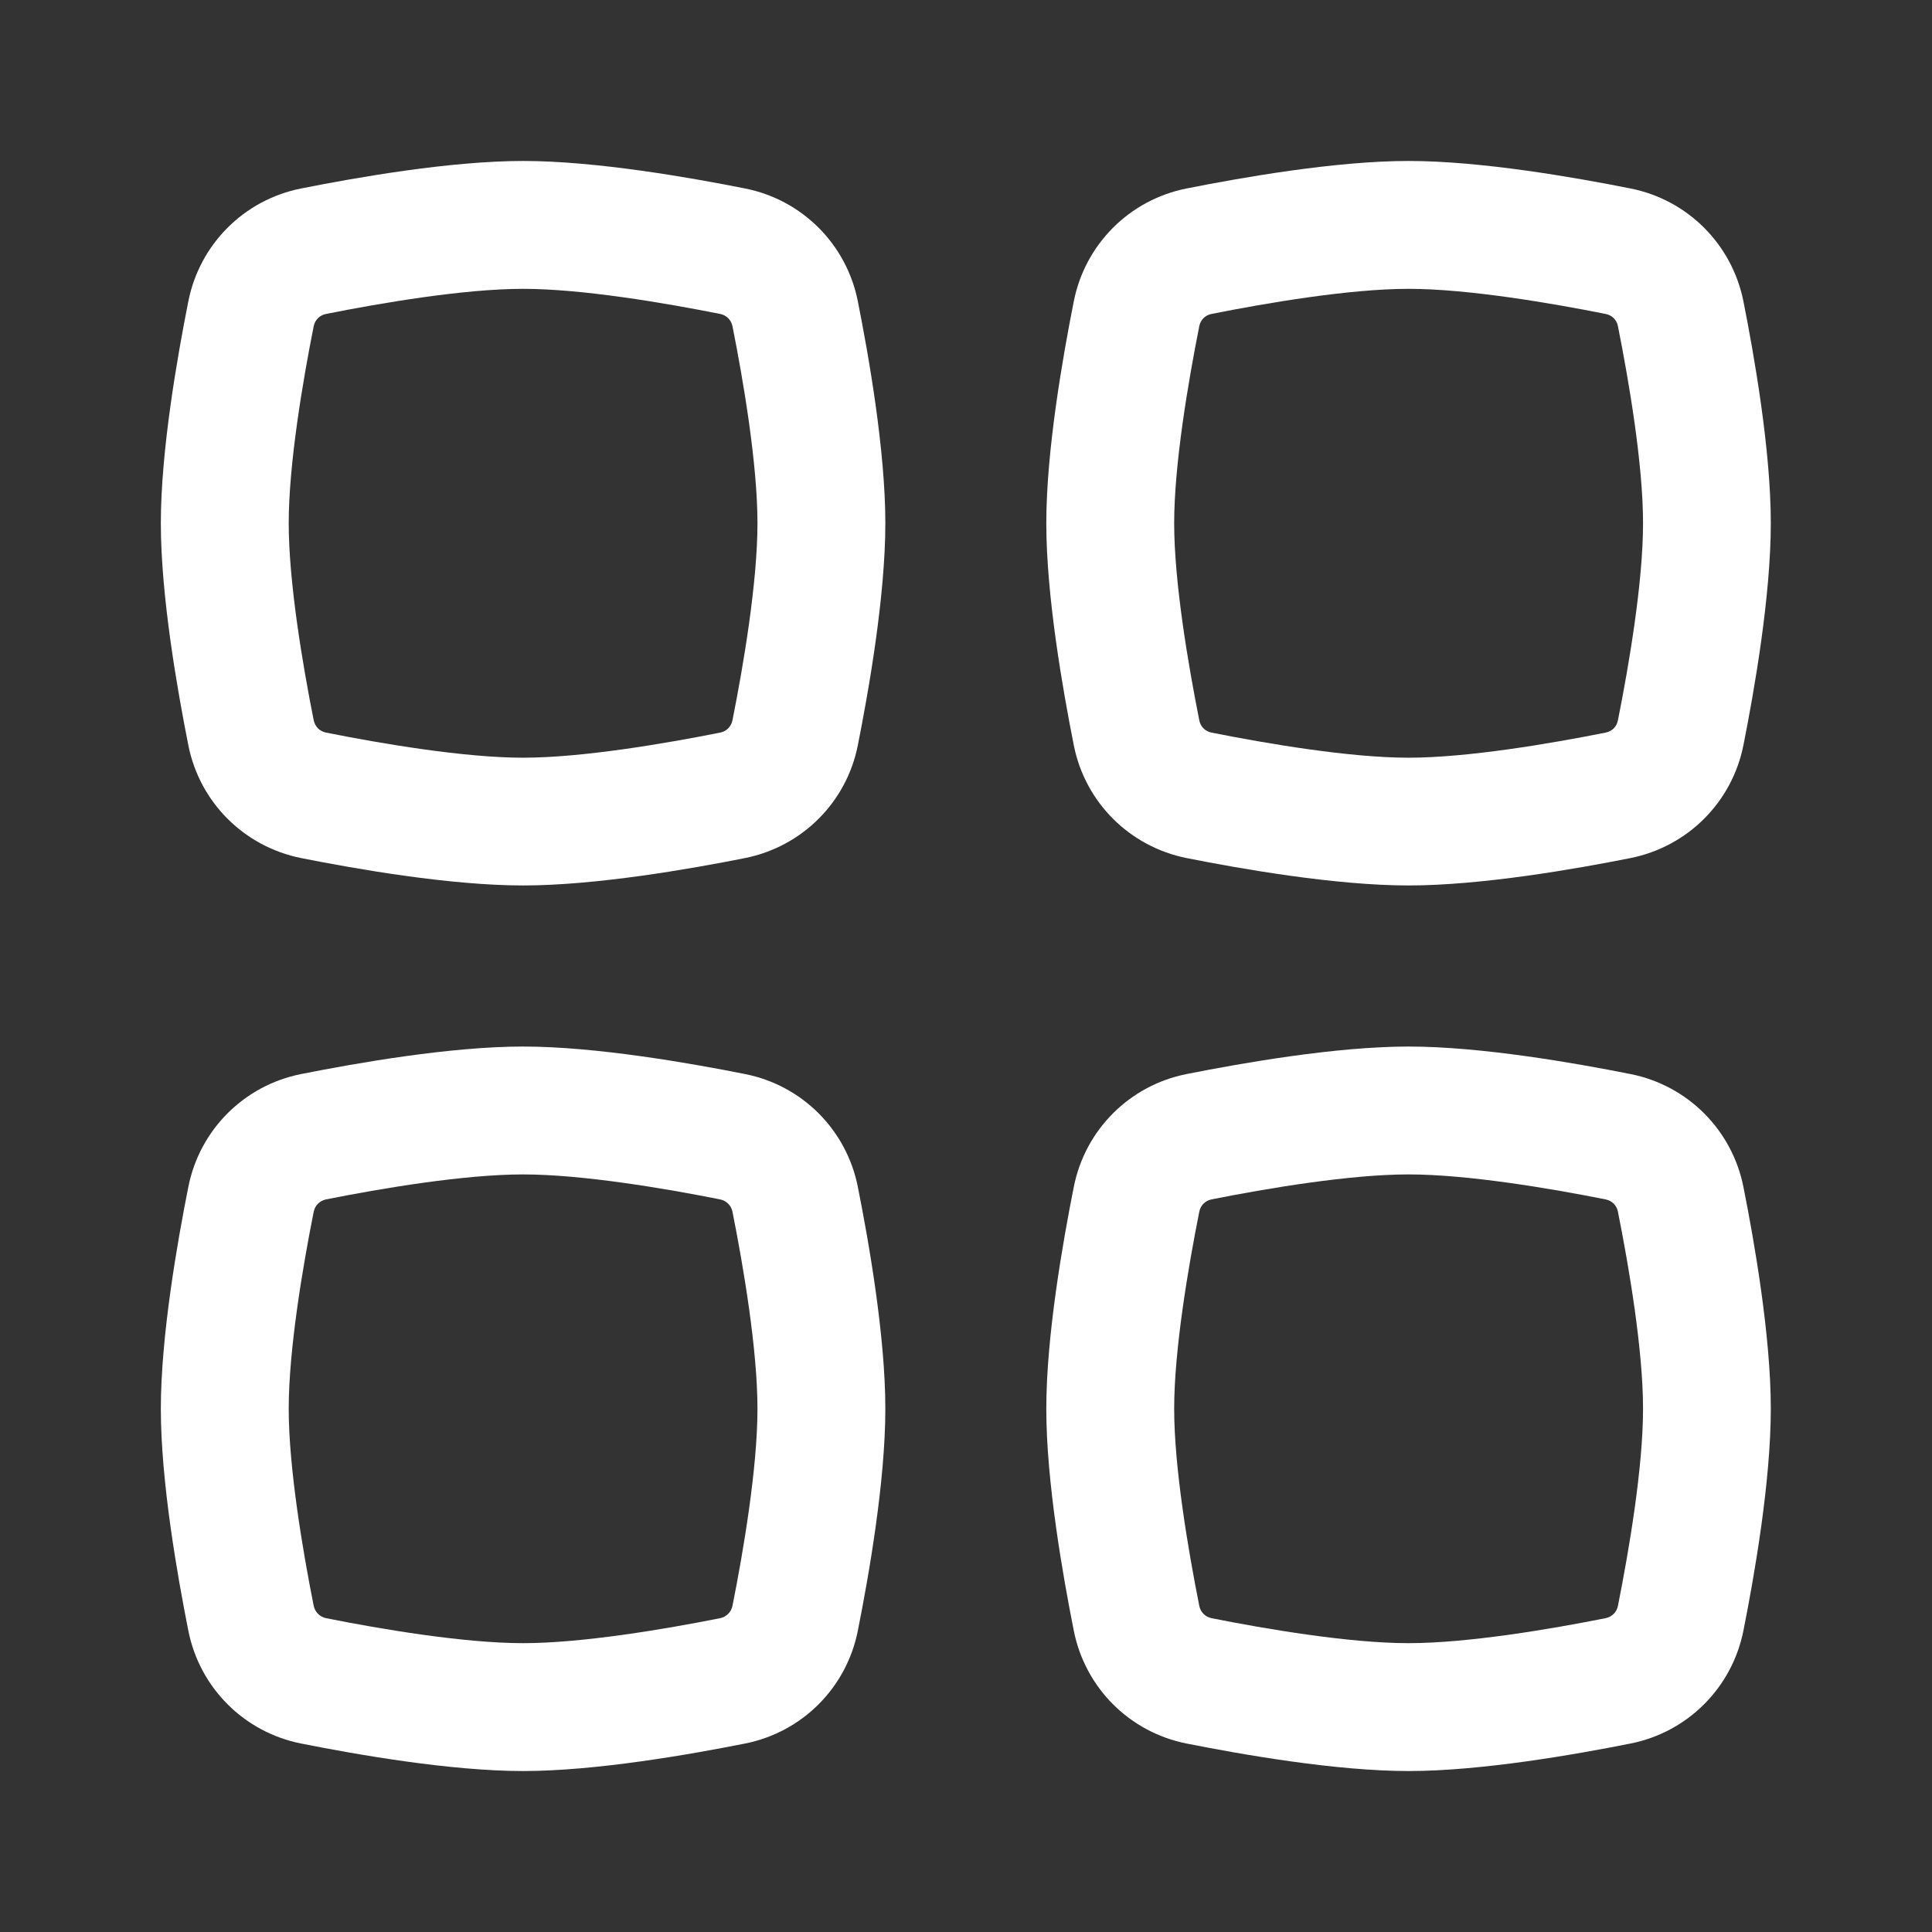
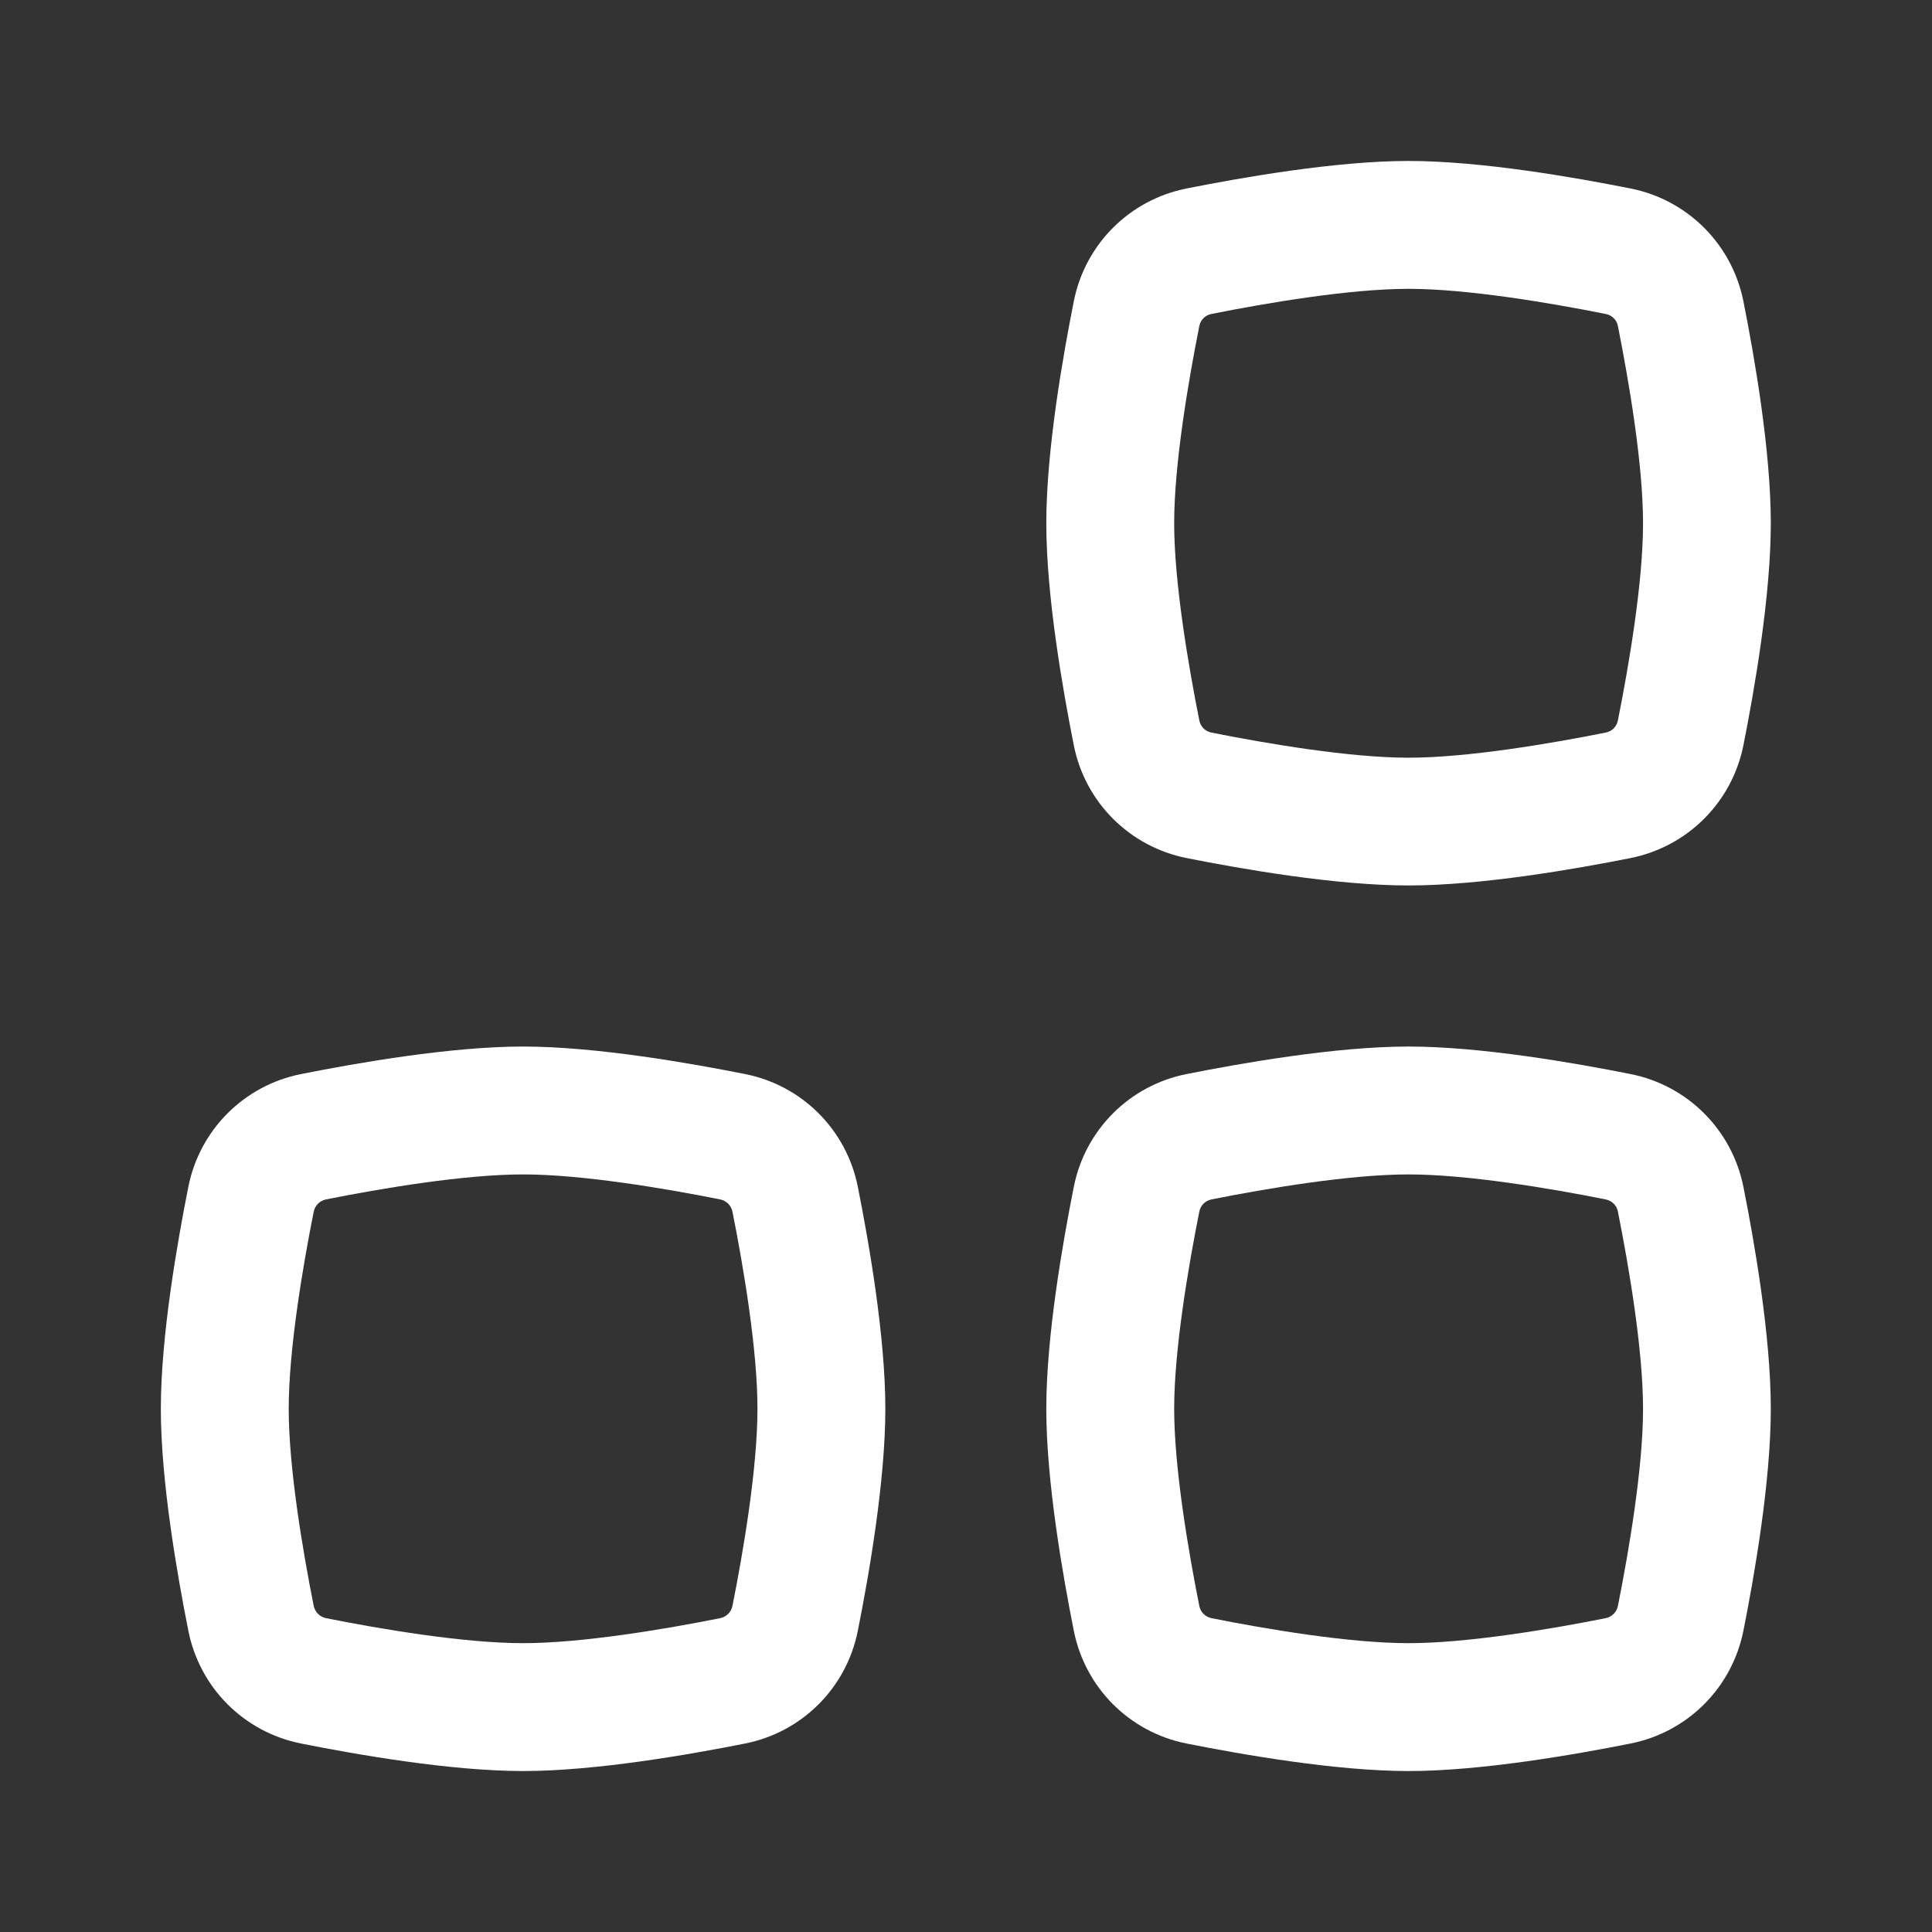
<svg xmlns="http://www.w3.org/2000/svg" width="16" height="16" viewBox="0 0 16 16" fill="none">
  <rect x="0" y="0" width="16" height="16" fill="#333333" stroke="none" />
-   <path fill-rule="evenodd" clip-rule="evenodd" d="M4.332 2.392C3.844 2.392 3.156 2.509 2.7 2.6C2.648 2.61 2.609 2.649 2.598 2.701C2.507 3.158 2.391 3.845 2.391 4.333C2.391 4.822 2.507 5.509 2.598 5.965C2.609 6.018 2.648 6.057 2.7 6.067C3.156 6.158 3.844 6.275 4.332 6.275C4.821 6.275 5.508 6.158 5.964 6.067C6.016 6.057 6.055 6.018 6.066 5.965C6.157 5.509 6.273 4.822 6.273 4.333C6.273 3.845 6.157 3.158 6.066 2.701C6.055 2.649 6.016 2.61 5.964 2.6C5.508 2.509 4.821 2.392 4.332 2.392ZM2.493 1.561C2.95 1.47 3.729 1.333 4.332 1.333C4.935 1.333 5.714 1.47 6.171 1.561C6.643 1.655 7.01 2.022 7.104 2.494C7.195 2.952 7.332 3.73 7.332 4.333C7.332 4.937 7.195 5.715 7.104 6.173C7.01 6.645 6.643 7.011 6.171 7.106C5.714 7.197 4.935 7.333 4.332 7.333C3.729 7.333 2.95 7.197 2.493 7.106C2.021 7.011 1.654 6.645 1.56 6.173C1.469 5.715 1.332 4.937 1.332 4.333C1.332 3.73 1.469 2.952 1.56 2.494C1.654 2.022 2.021 1.655 2.493 1.561Z" fill="white" />
  <path fill-rule="evenodd" clip-rule="evenodd" d="M4.332 9.726C3.844 9.726 3.156 9.842 2.7 9.933C2.648 9.944 2.609 9.982 2.598 10.035C2.507 10.491 2.391 11.178 2.391 11.667C2.391 12.155 2.507 12.843 2.598 13.299C2.609 13.351 2.648 13.39 2.7 13.401C3.156 13.492 3.844 13.608 4.332 13.608C4.821 13.608 5.508 13.492 5.964 13.401C6.016 13.39 6.055 13.351 6.066 13.299C6.157 12.843 6.273 12.155 6.273 11.667C6.273 11.178 6.157 10.491 6.066 10.035C6.055 9.982 6.016 9.944 5.964 9.933C5.508 9.842 4.821 9.726 4.332 9.726ZM2.493 8.895C2.95 8.804 3.729 8.667 4.332 8.667C4.935 8.667 5.714 8.804 6.171 8.895C6.643 8.989 7.01 9.356 7.104 9.828C7.195 10.285 7.332 11.063 7.332 11.667C7.332 12.27 7.195 13.049 7.104 13.506C7.01 13.978 6.643 14.345 6.171 14.439C5.714 14.53 4.935 14.667 4.332 14.667C3.729 14.667 2.95 14.53 2.493 14.439C2.021 14.345 1.654 13.978 1.56 13.506C1.469 13.049 1.332 12.27 1.332 11.667C1.332 11.063 1.469 10.285 1.56 9.828C1.654 9.356 2.021 8.989 2.493 8.895Z" fill="white" />
-   <path fill-rule="evenodd" clip-rule="evenodd" d="M11.665 2.392C11.177 2.392 10.49 2.509 10.033 2.6C9.981 2.61 9.942 2.649 9.932 2.701C9.841 3.158 9.724 3.845 9.724 4.333C9.724 4.822 9.841 5.509 9.932 5.965C9.942 6.018 9.981 6.057 10.033 6.067C10.49 6.158 11.177 6.275 11.665 6.275C12.154 6.275 12.841 6.158 13.297 6.067C13.35 6.057 13.389 6.018 13.399 5.965C13.49 5.509 13.607 4.822 13.607 4.333C13.607 3.845 13.49 3.158 13.399 2.701C13.389 2.649 13.35 2.61 13.297 2.6C12.841 2.509 12.154 2.392 11.665 2.392ZM9.826 1.561C10.284 1.47 11.062 1.333 11.665 1.333C12.269 1.333 13.047 1.47 13.504 1.561C13.976 1.655 14.343 2.022 14.438 2.494C14.529 2.952 14.665 3.73 14.665 4.333C14.665 4.937 14.529 5.715 14.438 6.173C14.343 6.645 13.976 7.011 13.504 7.106C13.047 7.197 12.269 7.333 11.665 7.333C11.062 7.333 10.284 7.197 9.826 7.106C9.354 7.011 8.987 6.645 8.893 6.173C8.802 5.715 8.665 4.937 8.665 4.333C8.665 3.73 8.802 2.952 8.893 2.494C8.987 2.022 9.354 1.655 9.826 1.561Z" fill="white" />
+   <path fill-rule="evenodd" clip-rule="evenodd" d="M11.665 2.392C11.177 2.392 10.49 2.509 10.033 2.6C9.981 2.61 9.942 2.649 9.932 2.701C9.841 3.158 9.724 3.845 9.724 4.333C9.724 4.822 9.841 5.509 9.932 5.965C9.942 6.018 9.981 6.057 10.033 6.067C10.49 6.158 11.177 6.275 11.665 6.275C12.154 6.275 12.841 6.158 13.297 6.067C13.35 6.057 13.389 6.018 13.399 5.965C13.49 5.509 13.607 4.822 13.607 4.333C13.607 3.845 13.49 3.158 13.399 2.701C13.389 2.649 13.35 2.61 13.297 2.6C12.841 2.509 12.154 2.392 11.665 2.392ZM9.826 1.561C10.284 1.47 11.062 1.333 11.665 1.333C12.269 1.333 13.047 1.47 13.504 1.561C13.976 1.655 14.343 2.022 14.438 2.494C14.529 2.952 14.665 3.73 14.665 4.333C14.665 4.937 14.529 5.715 14.438 6.173C14.343 6.645 13.976 7.011 13.504 7.106C13.047 7.197 12.269 7.333 11.665 7.333C11.062 7.333 10.284 7.197 9.826 7.106C9.354 7.011 8.987 6.645 8.893 6.173C8.802 5.715 8.665 4.937 8.665 4.333C8.665 3.73 8.802 2.952 8.893 2.494C8.987 2.022 9.354 1.655 9.826 1.561" fill="white" />
  <path fill-rule="evenodd" clip-rule="evenodd" d="M11.665 9.726C11.177 9.726 10.49 9.842 10.033 9.933C9.981 9.944 9.942 9.982 9.932 10.035C9.841 10.491 9.724 11.178 9.724 11.667C9.724 12.155 9.841 12.843 9.932 13.299C9.942 13.351 9.981 13.39 10.033 13.401C10.49 13.492 11.177 13.608 11.665 13.608C12.154 13.608 12.841 13.492 13.297 13.401C13.35 13.39 13.389 13.351 13.399 13.299C13.49 12.843 13.607 12.155 13.607 11.667C13.607 11.178 13.49 10.491 13.399 10.035C13.389 9.982 13.35 9.944 13.297 9.933C12.841 9.842 12.154 9.726 11.665 9.726ZM9.826 8.895C10.284 8.804 11.062 8.667 11.665 8.667C12.269 8.667 13.047 8.804 13.504 8.895C13.976 8.989 14.343 9.356 14.438 9.828C14.529 10.285 14.665 11.063 14.665 11.667C14.665 12.27 14.529 13.049 14.438 13.506C14.343 13.978 13.976 14.345 13.504 14.439C13.047 14.53 12.269 14.667 11.665 14.667C11.062 14.667 10.284 14.53 9.826 14.439C9.354 14.345 8.987 13.978 8.893 13.506C8.802 13.049 8.665 12.27 8.665 11.667C8.665 11.063 8.802 10.285 8.893 9.828C8.987 9.356 9.354 8.989 9.826 8.895Z" fill="white" />
</svg>